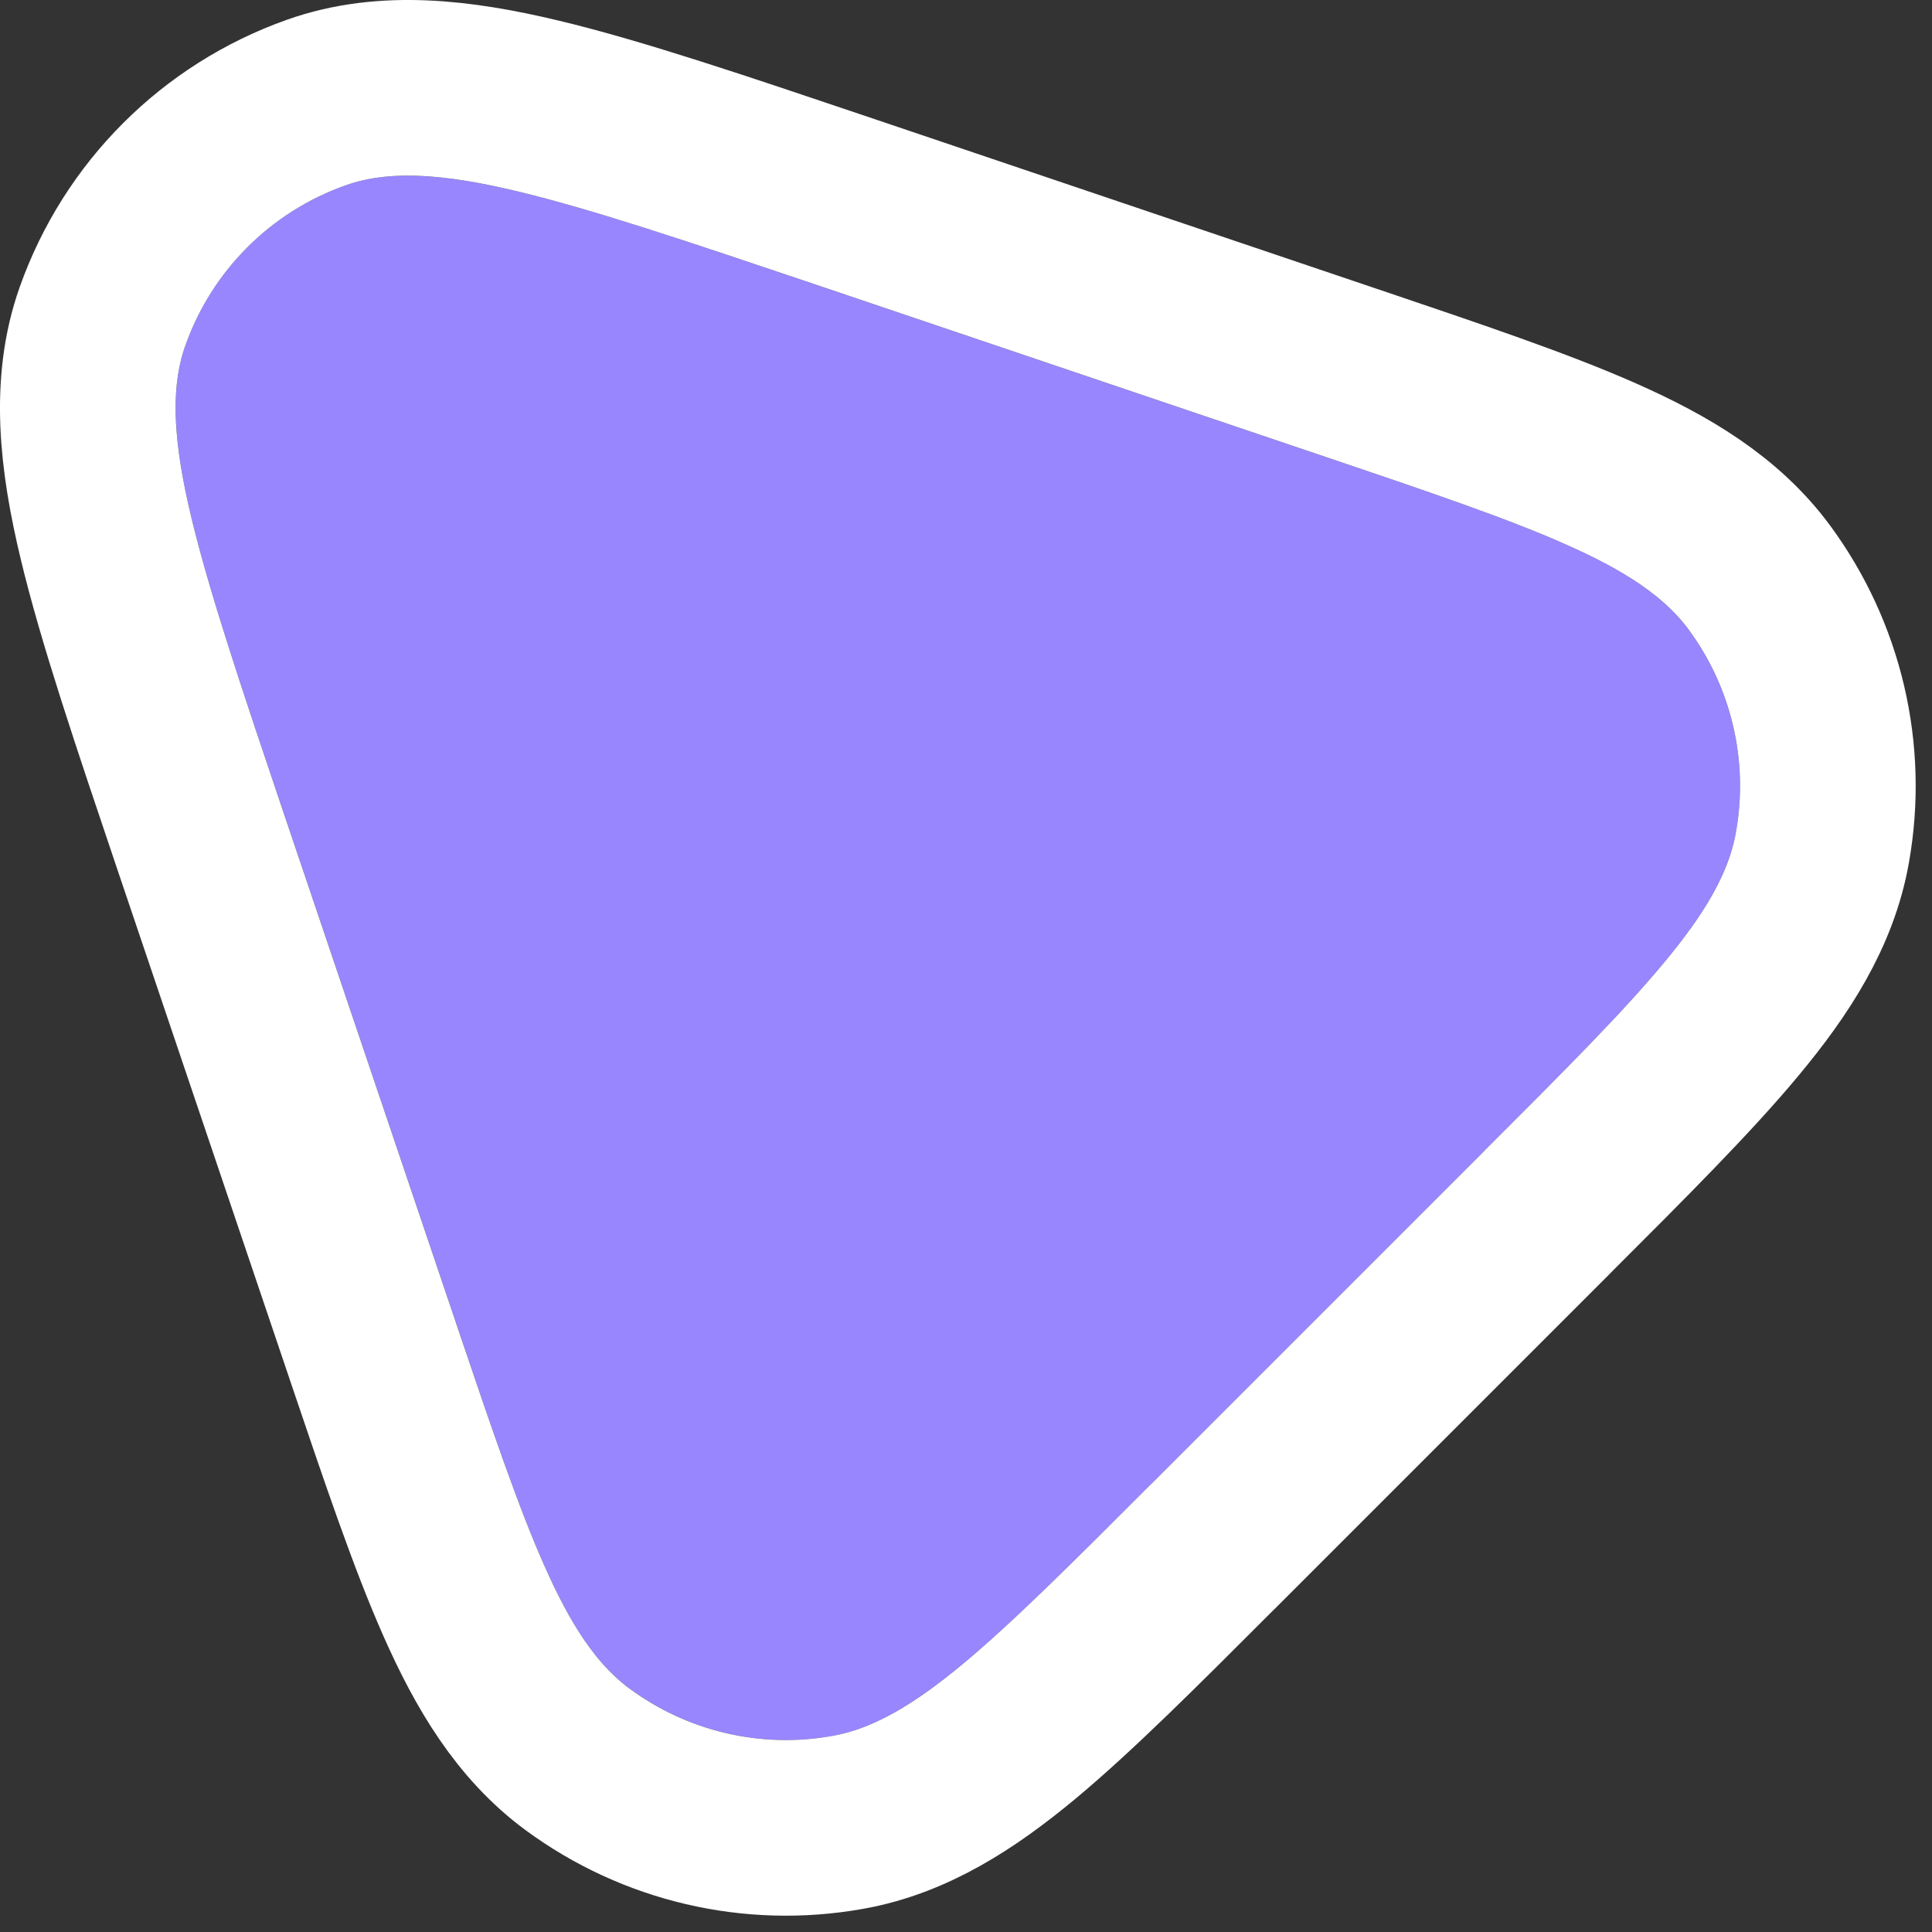
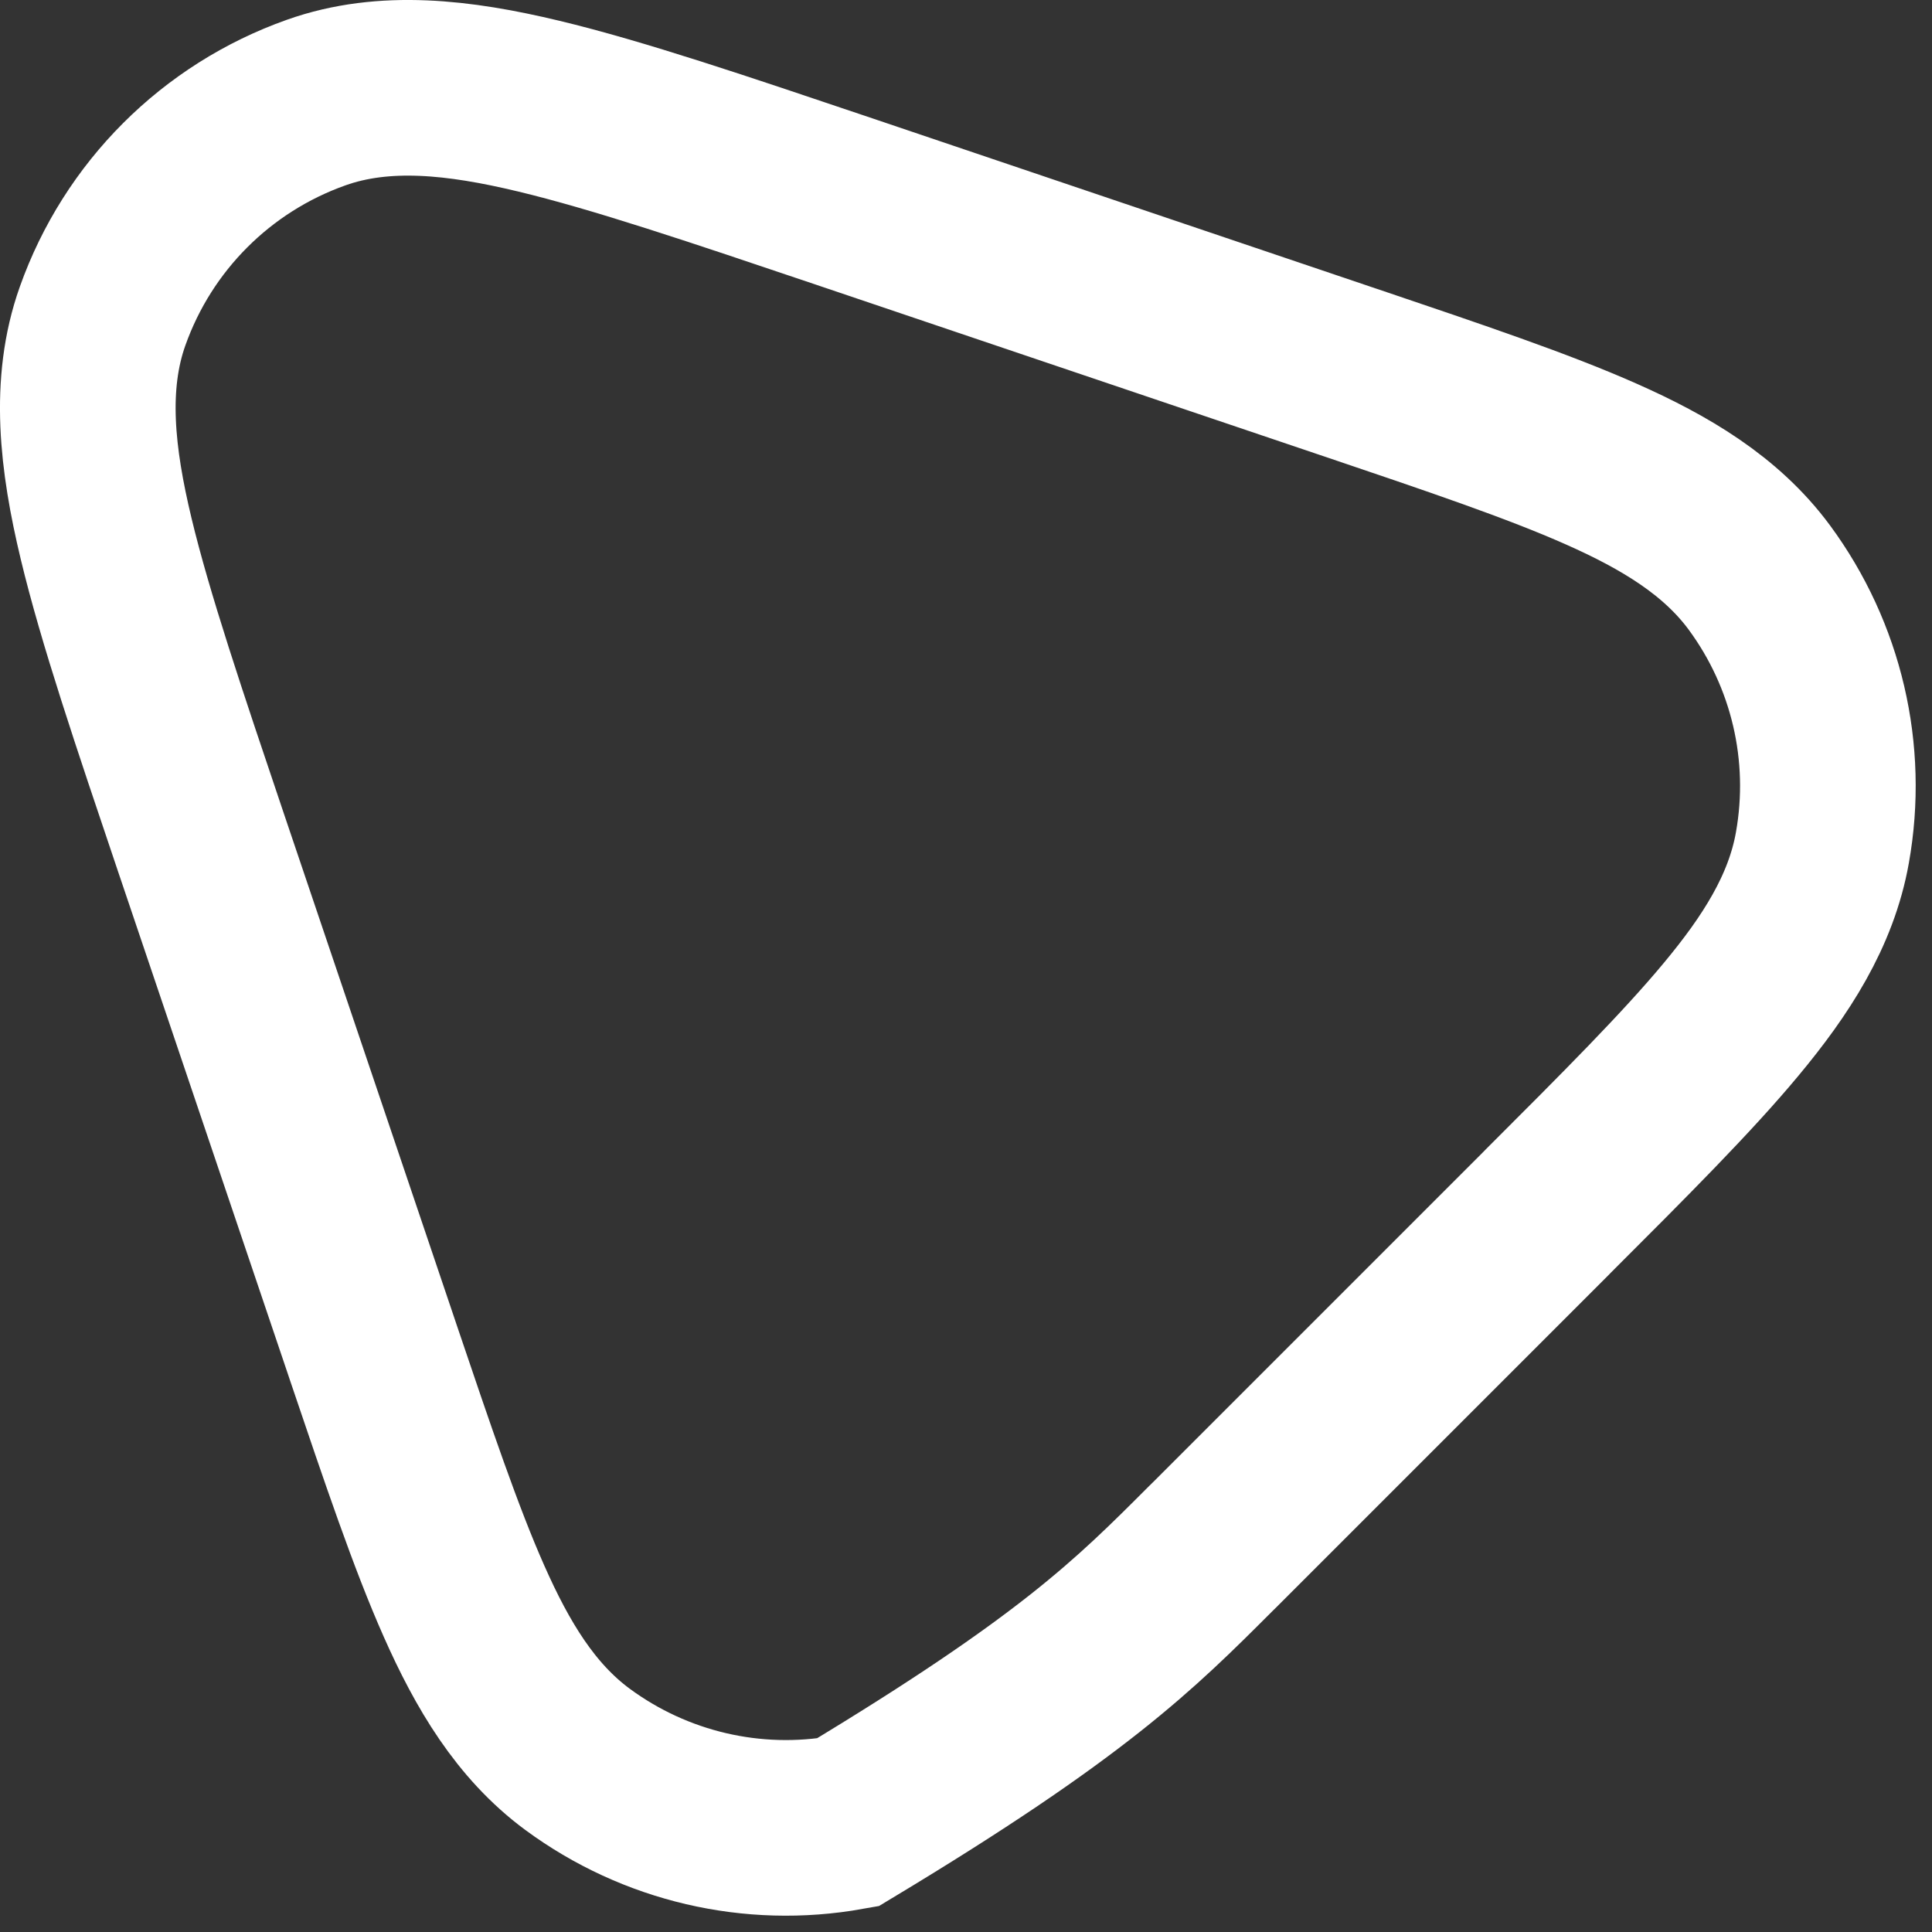
<svg xmlns="http://www.w3.org/2000/svg" width="22" height="22" viewBox="0 0 22 22" fill="none">
  <rect x="0" y="0" width="22" height="22" fill="#333333" stroke="none" />
-   <path d="M3.26 9.344C2.262 6.39 1.763 4.914 2.11 3.934C2.412 3.083 3.083 2.412 3.934 2.11C4.914 1.763 6.39 2.262 9.344 3.26L15.028 5.181C17.455 6.001 18.668 6.411 19.228 7.169C19.717 7.832 19.912 8.666 19.768 9.477C19.602 10.405 18.697 11.311 16.886 13.122L13.122 16.886C11.311 18.697 10.405 19.603 9.477 19.768C8.666 19.912 7.832 19.717 7.169 19.228C6.411 18.668 6.001 17.455 5.181 15.028L3.26 9.344Z" fill="#9886FE" />
-   <path d="M1.168 3.6C0.892 4.376 0.992 5.231 1.208 6.132C1.425 7.037 1.811 8.179 2.295 9.614L2.312 9.664L4.233 15.348L4.249 15.396C4.646 16.569 4.965 17.515 5.284 18.233C5.606 18.96 5.985 19.597 6.575 20.033C7.459 20.685 8.571 20.945 9.652 20.752C10.375 20.624 10.997 20.221 11.608 19.713C12.212 19.21 12.918 18.504 13.793 17.628L13.829 17.593L17.593 13.829L17.628 13.793C18.504 12.918 19.21 12.212 19.712 11.608C20.221 10.997 20.624 10.375 20.752 9.652C20.945 8.571 20.685 7.459 20.033 6.575C19.597 5.985 18.96 5.606 18.233 5.284C17.515 4.965 16.569 4.646 15.396 4.249L15.348 4.233L9.664 2.312L9.614 2.295C8.179 1.811 7.037 1.425 6.132 1.208C5.231 0.992 4.376 0.892 3.6 1.168C2.464 1.571 1.571 2.464 1.168 3.6Z" stroke="white" stroke-width="2" />
+   <path d="M1.168 3.6C0.892 4.376 0.992 5.231 1.208 6.132C1.425 7.037 1.811 8.179 2.295 9.614L2.312 9.664L4.233 15.348L4.249 15.396C4.646 16.569 4.965 17.515 5.284 18.233C5.606 18.96 5.985 19.597 6.575 20.033C7.459 20.685 8.571 20.945 9.652 20.752C12.212 19.21 12.918 18.504 13.793 17.628L13.829 17.593L17.593 13.829L17.628 13.793C18.504 12.918 19.21 12.212 19.712 11.608C20.221 10.997 20.624 10.375 20.752 9.652C20.945 8.571 20.685 7.459 20.033 6.575C19.597 5.985 18.96 5.606 18.233 5.284C17.515 4.965 16.569 4.646 15.396 4.249L15.348 4.233L9.664 2.312L9.614 2.295C8.179 1.811 7.037 1.425 6.132 1.208C5.231 0.992 4.376 0.892 3.6 1.168C2.464 1.571 1.571 2.464 1.168 3.6Z" stroke="white" stroke-width="2" />
</svg>